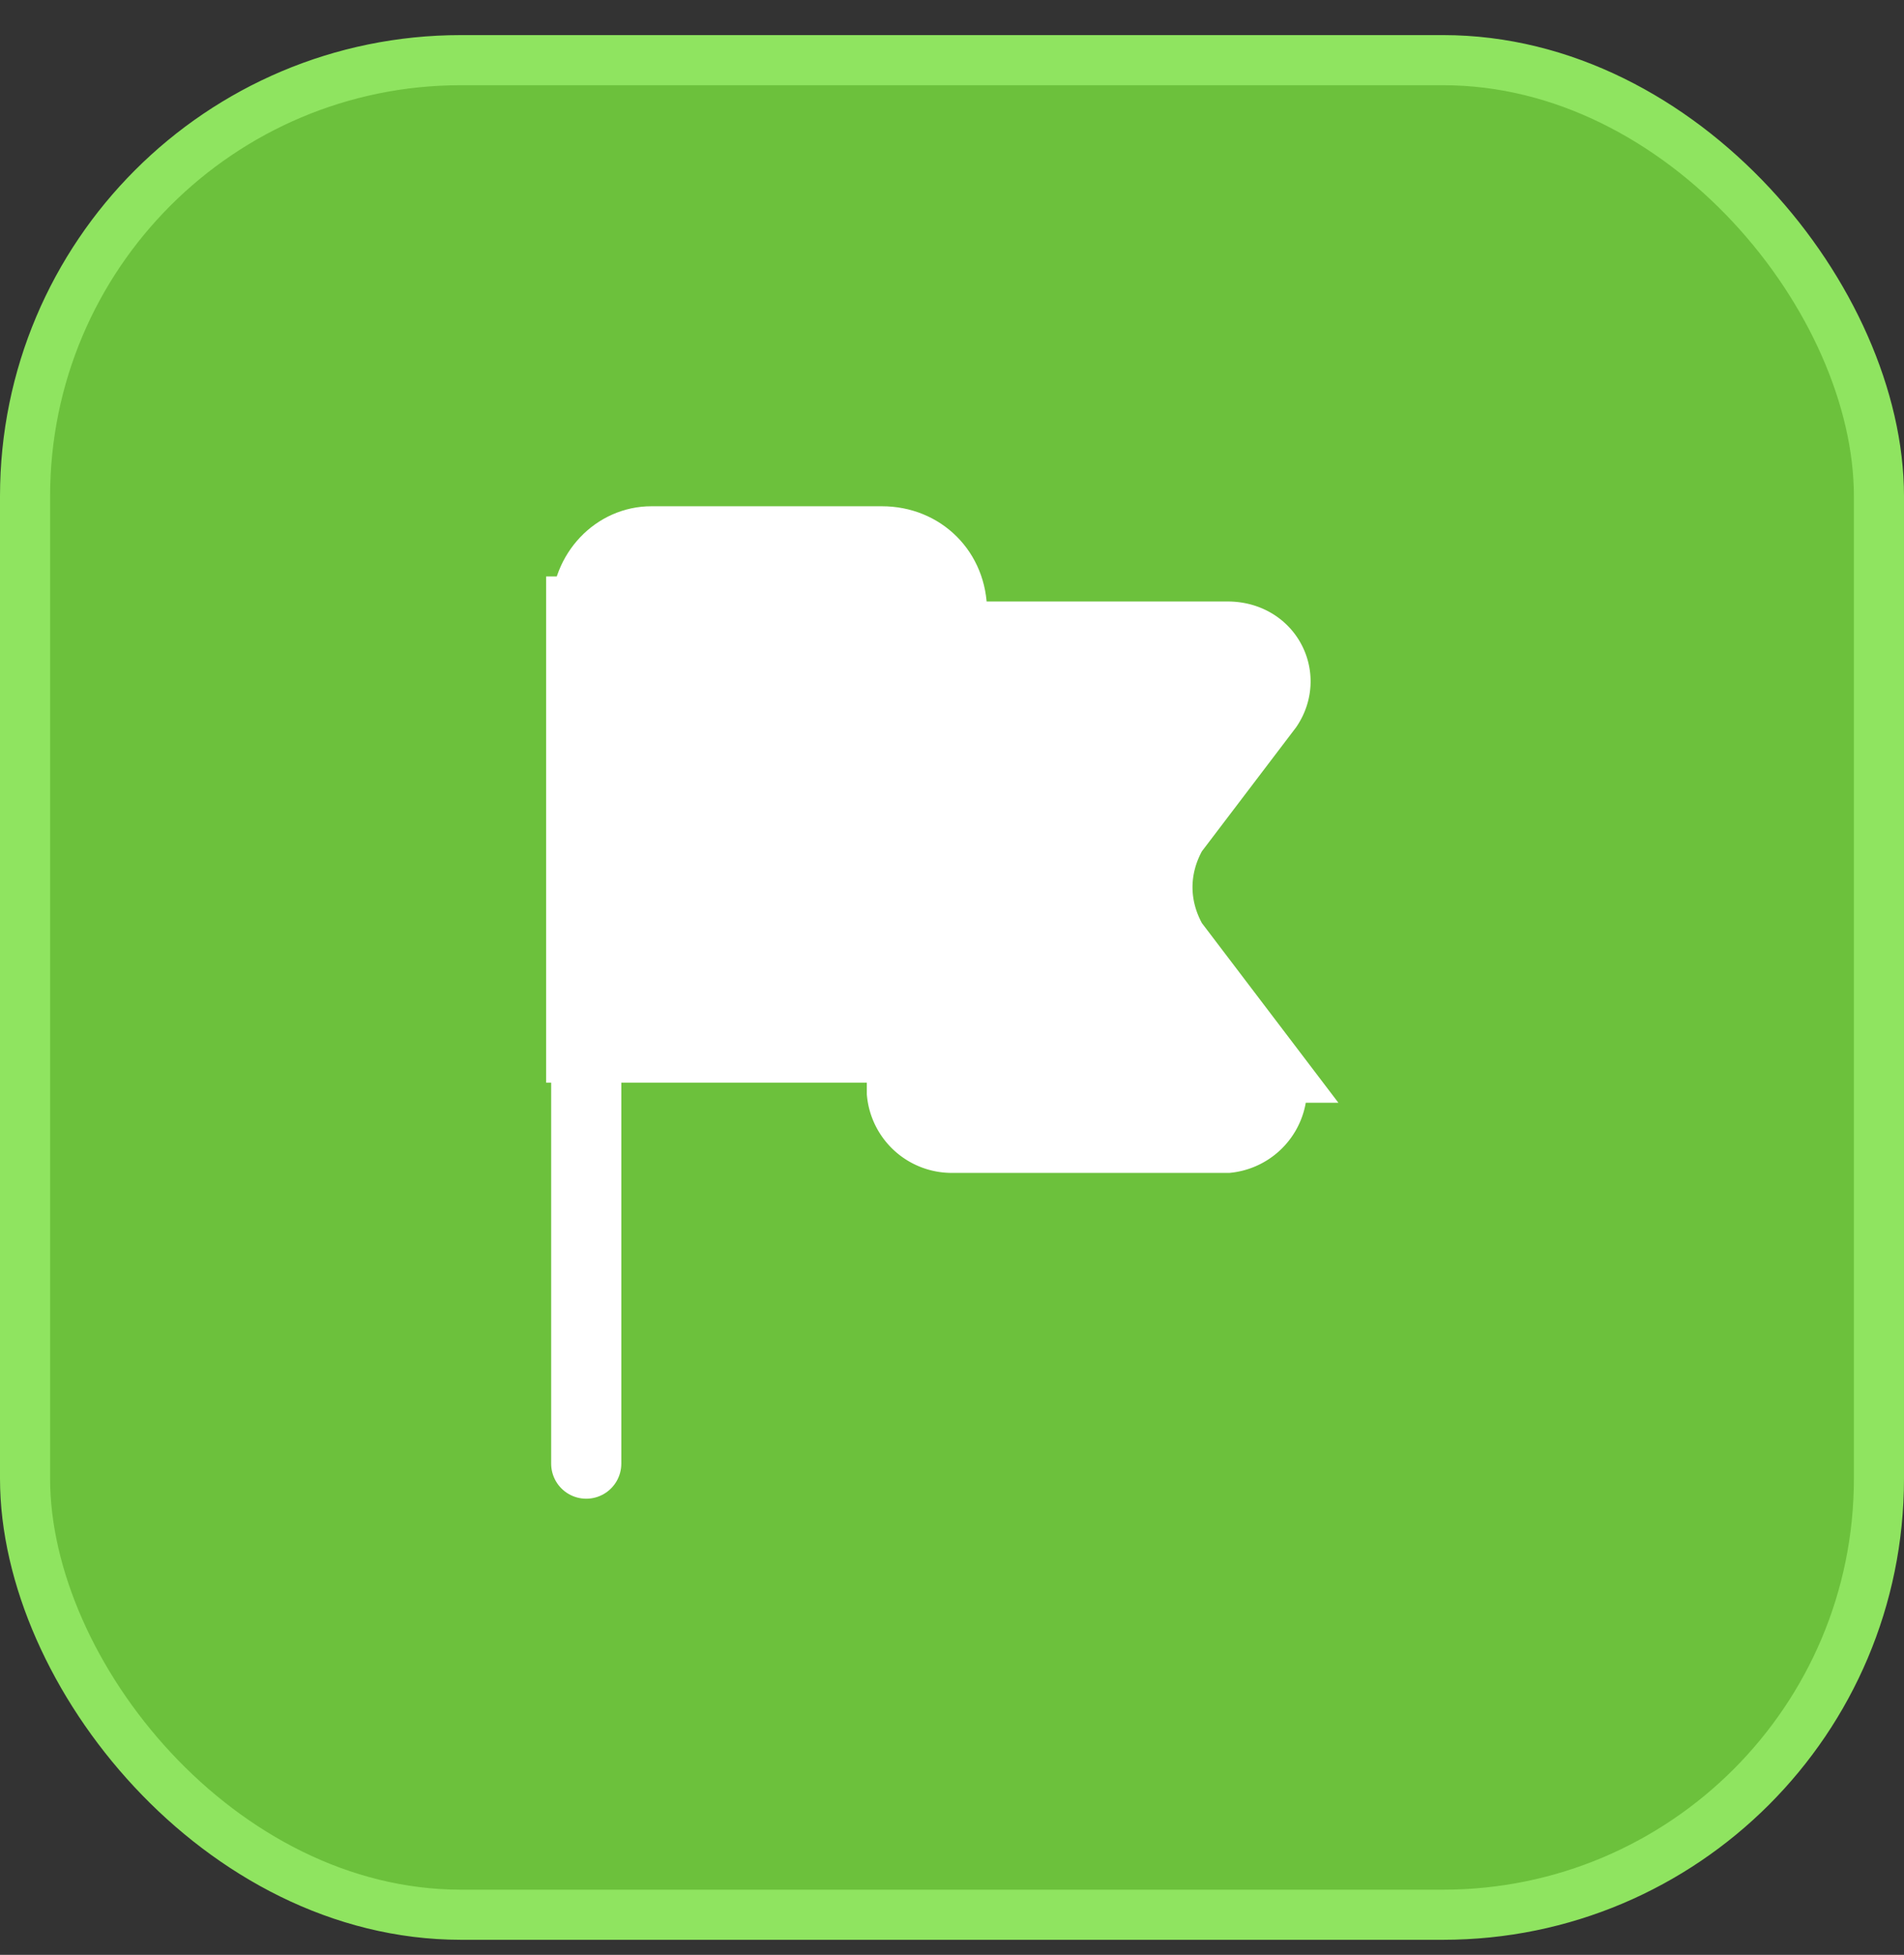
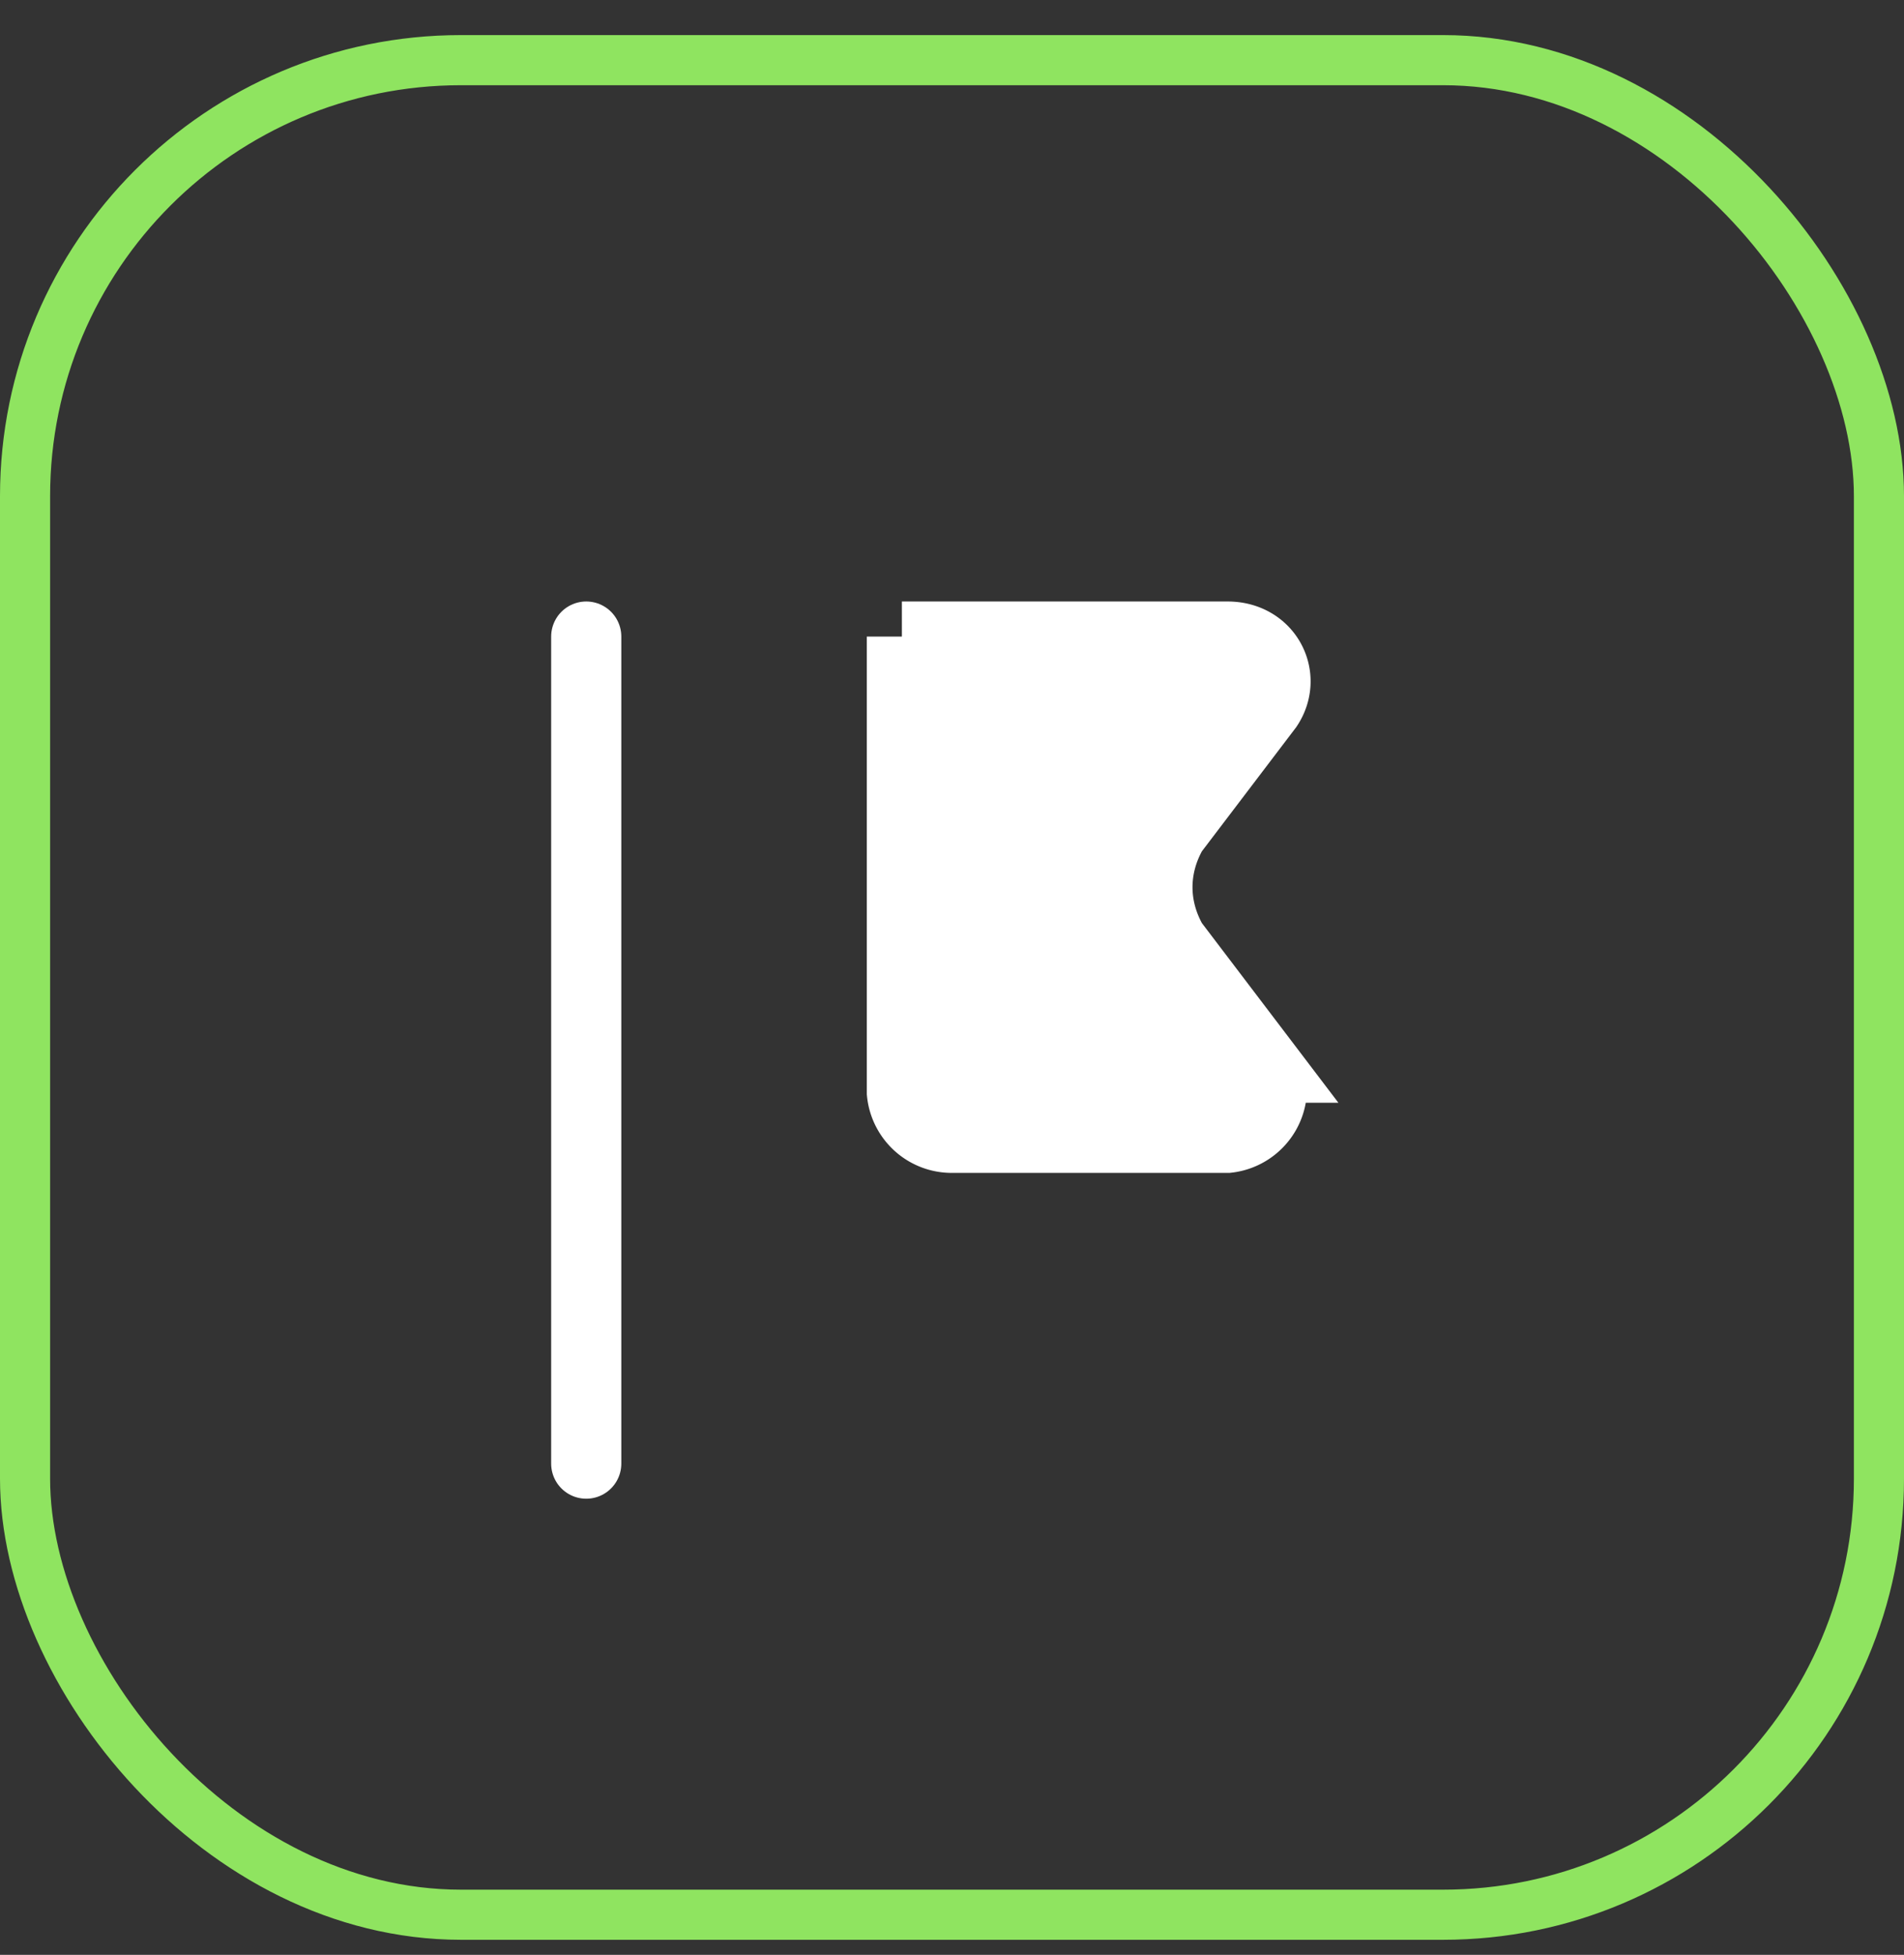
<svg xmlns="http://www.w3.org/2000/svg" width="38" height="39" fill="none">
  <rect width="100%" height="100%" fill="#333333" stroke="none" />
-   <rect width="37" height="37" x=".5" y="1.2" fill="#6CC13C" rx="8.7" />
  <rect width="37" height="37" x=".5" y="1.2" stroke="#8FE460" rx="8.7" />
-   <path fill="#fff" stroke="#fff" stroke-width="1.4" d="M11.7 12.2c0-.8.6-1.4 1.3-1.4h4.6c.8 0 1.4.6 1.4 1.4v7.3c0 .8-.6 1.4-1.4 1.4h-6v-8.7Z" />
-   <path fill="#fff" stroke="#fff" stroke-width="1.4" d="M18 12.7h6.5c.8 0 1.2.8.8 1.4l-1.9 2.5c-.4.7-.4 1.5 0 2.2l1.9 2.5a1 1 0 0 1-.8 1.4H19a1 1 0 0 1-1-.9v-9.1Z" />
+   <path fill="#fff" stroke="#fff" stroke-width="1.4" d="M18 12.7h6.5c.8 0 1.2.8.8 1.4l-1.9 2.5c-.4.7-.4 1.5 0 2.2l1.9 2.5a1 1 0 0 1-.8 1.4H19a1 1 0 0 1-1-.9v-9.1" />
  <path stroke="#fff" stroke-linecap="round" stroke-linejoin="round" stroke-width="1.4" d="M11.7 29.2V12.7" />
</svg>